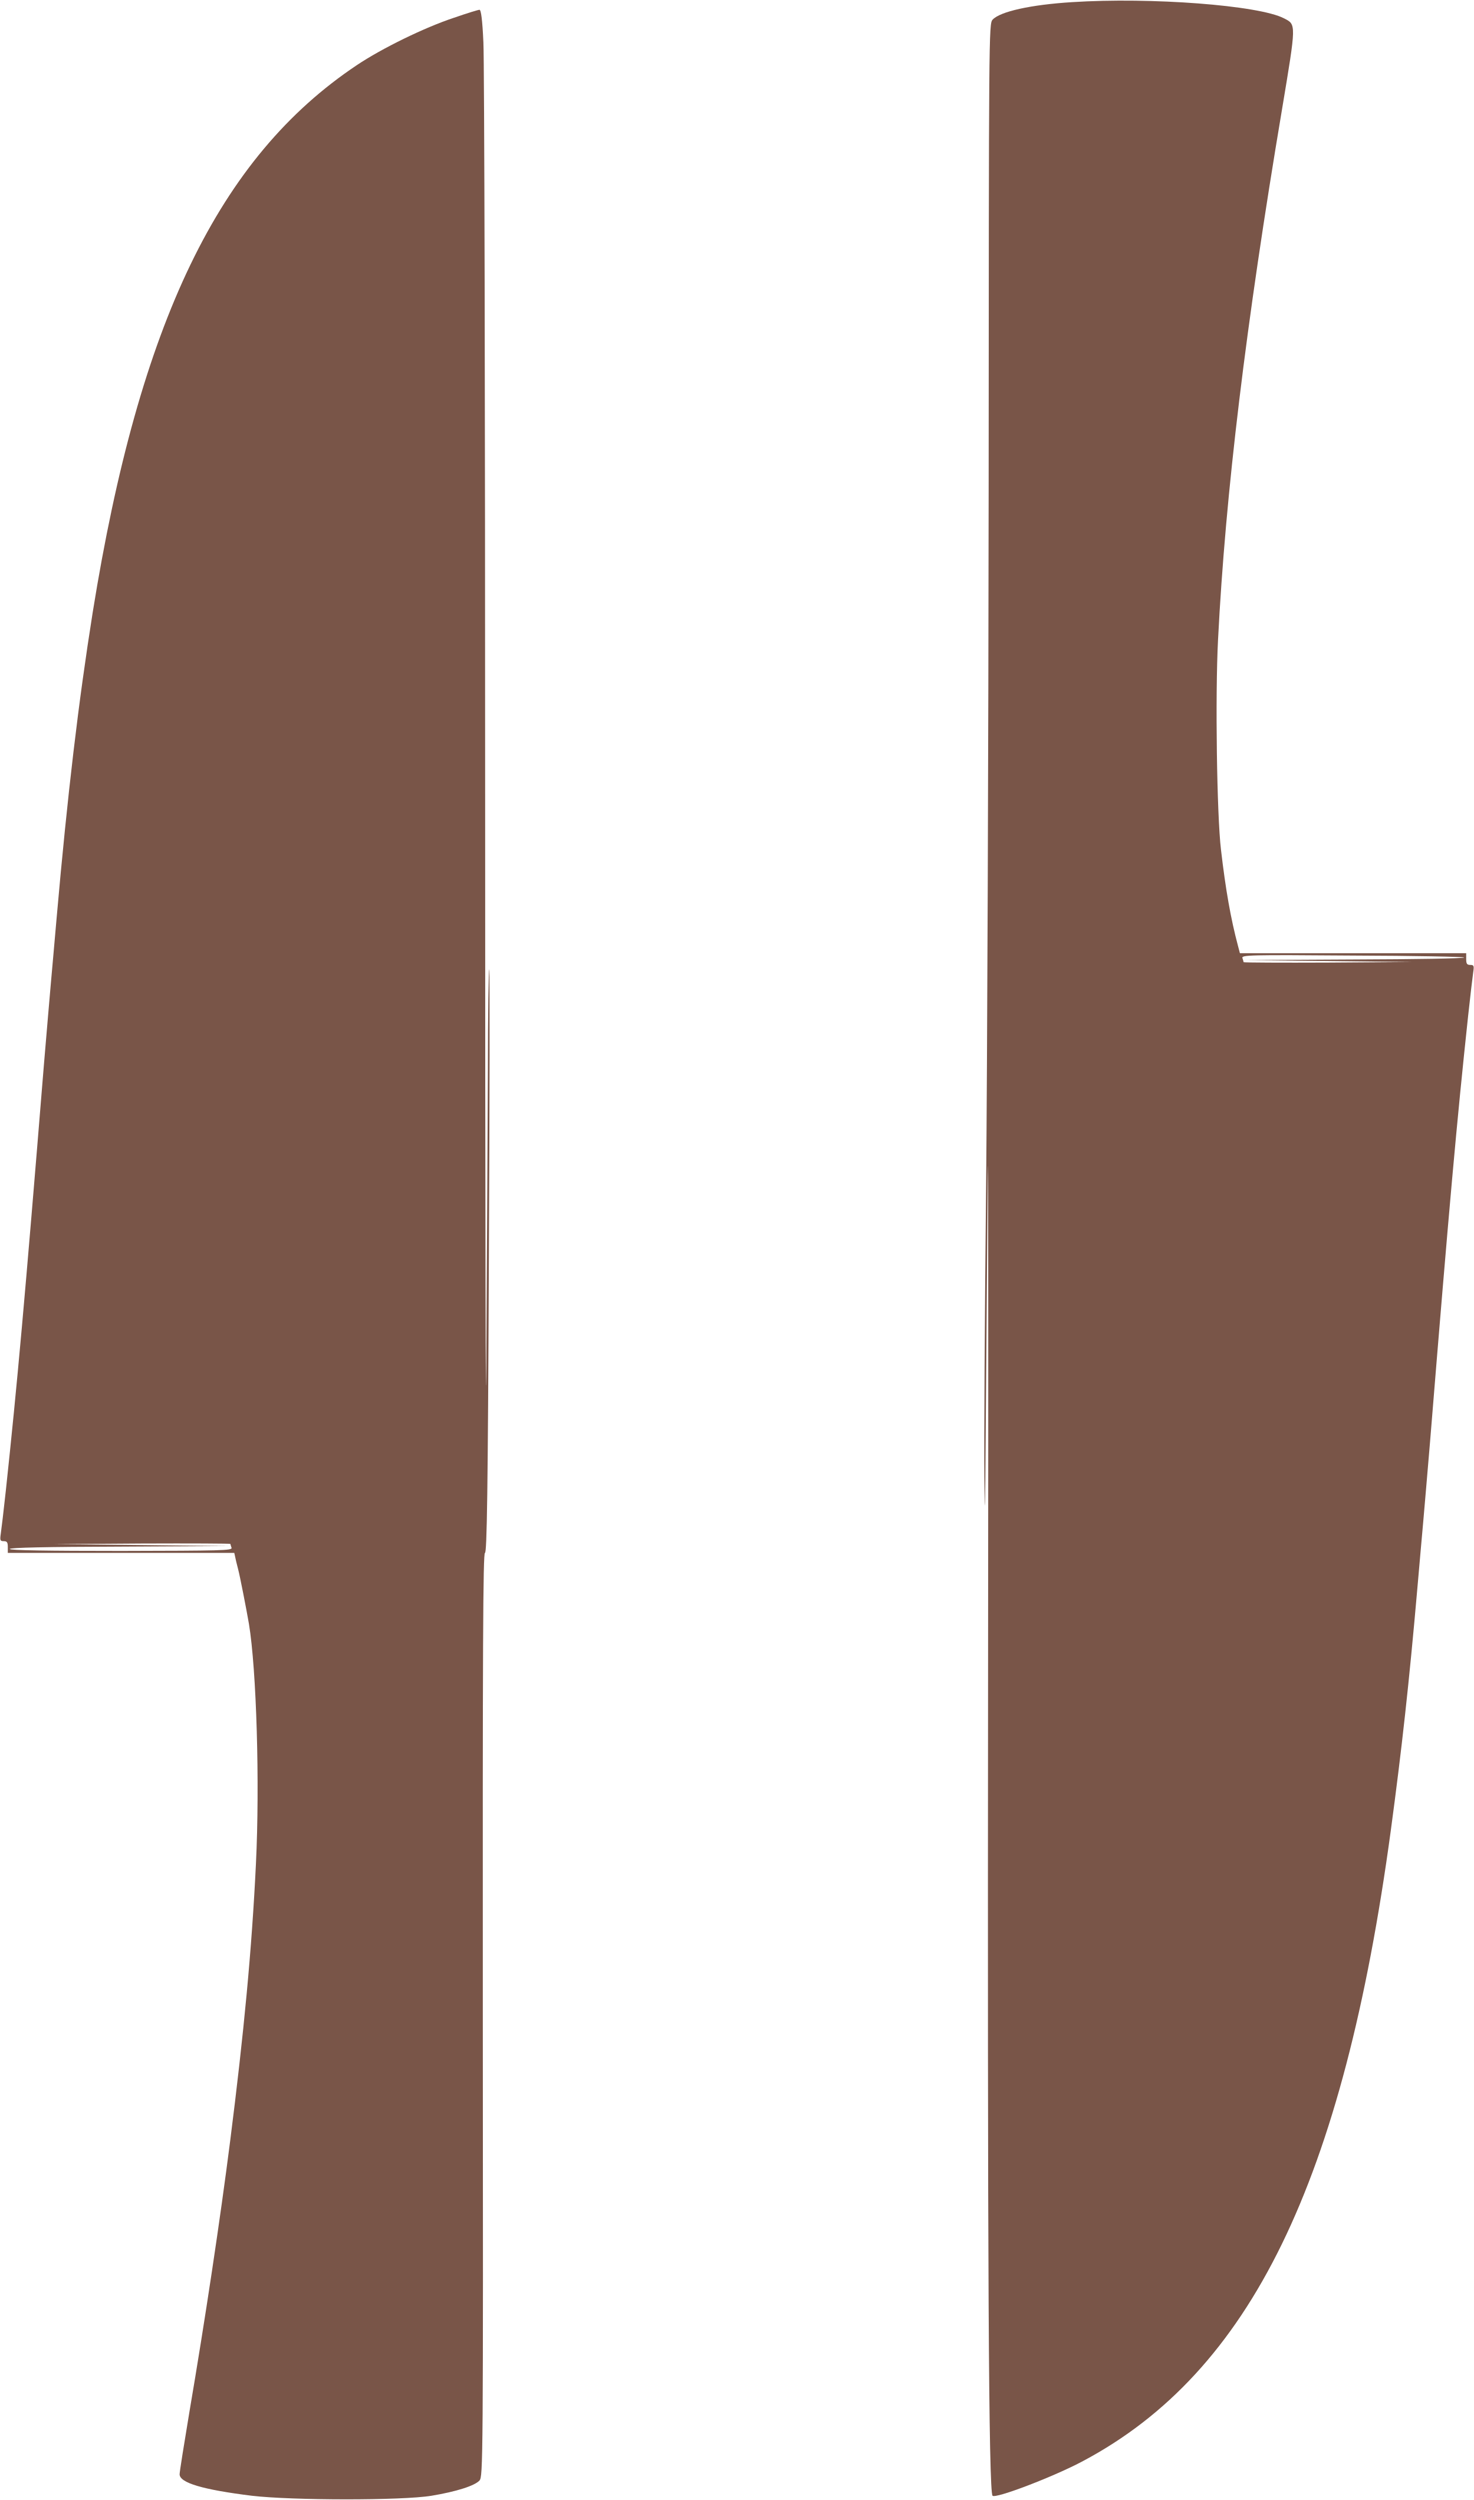
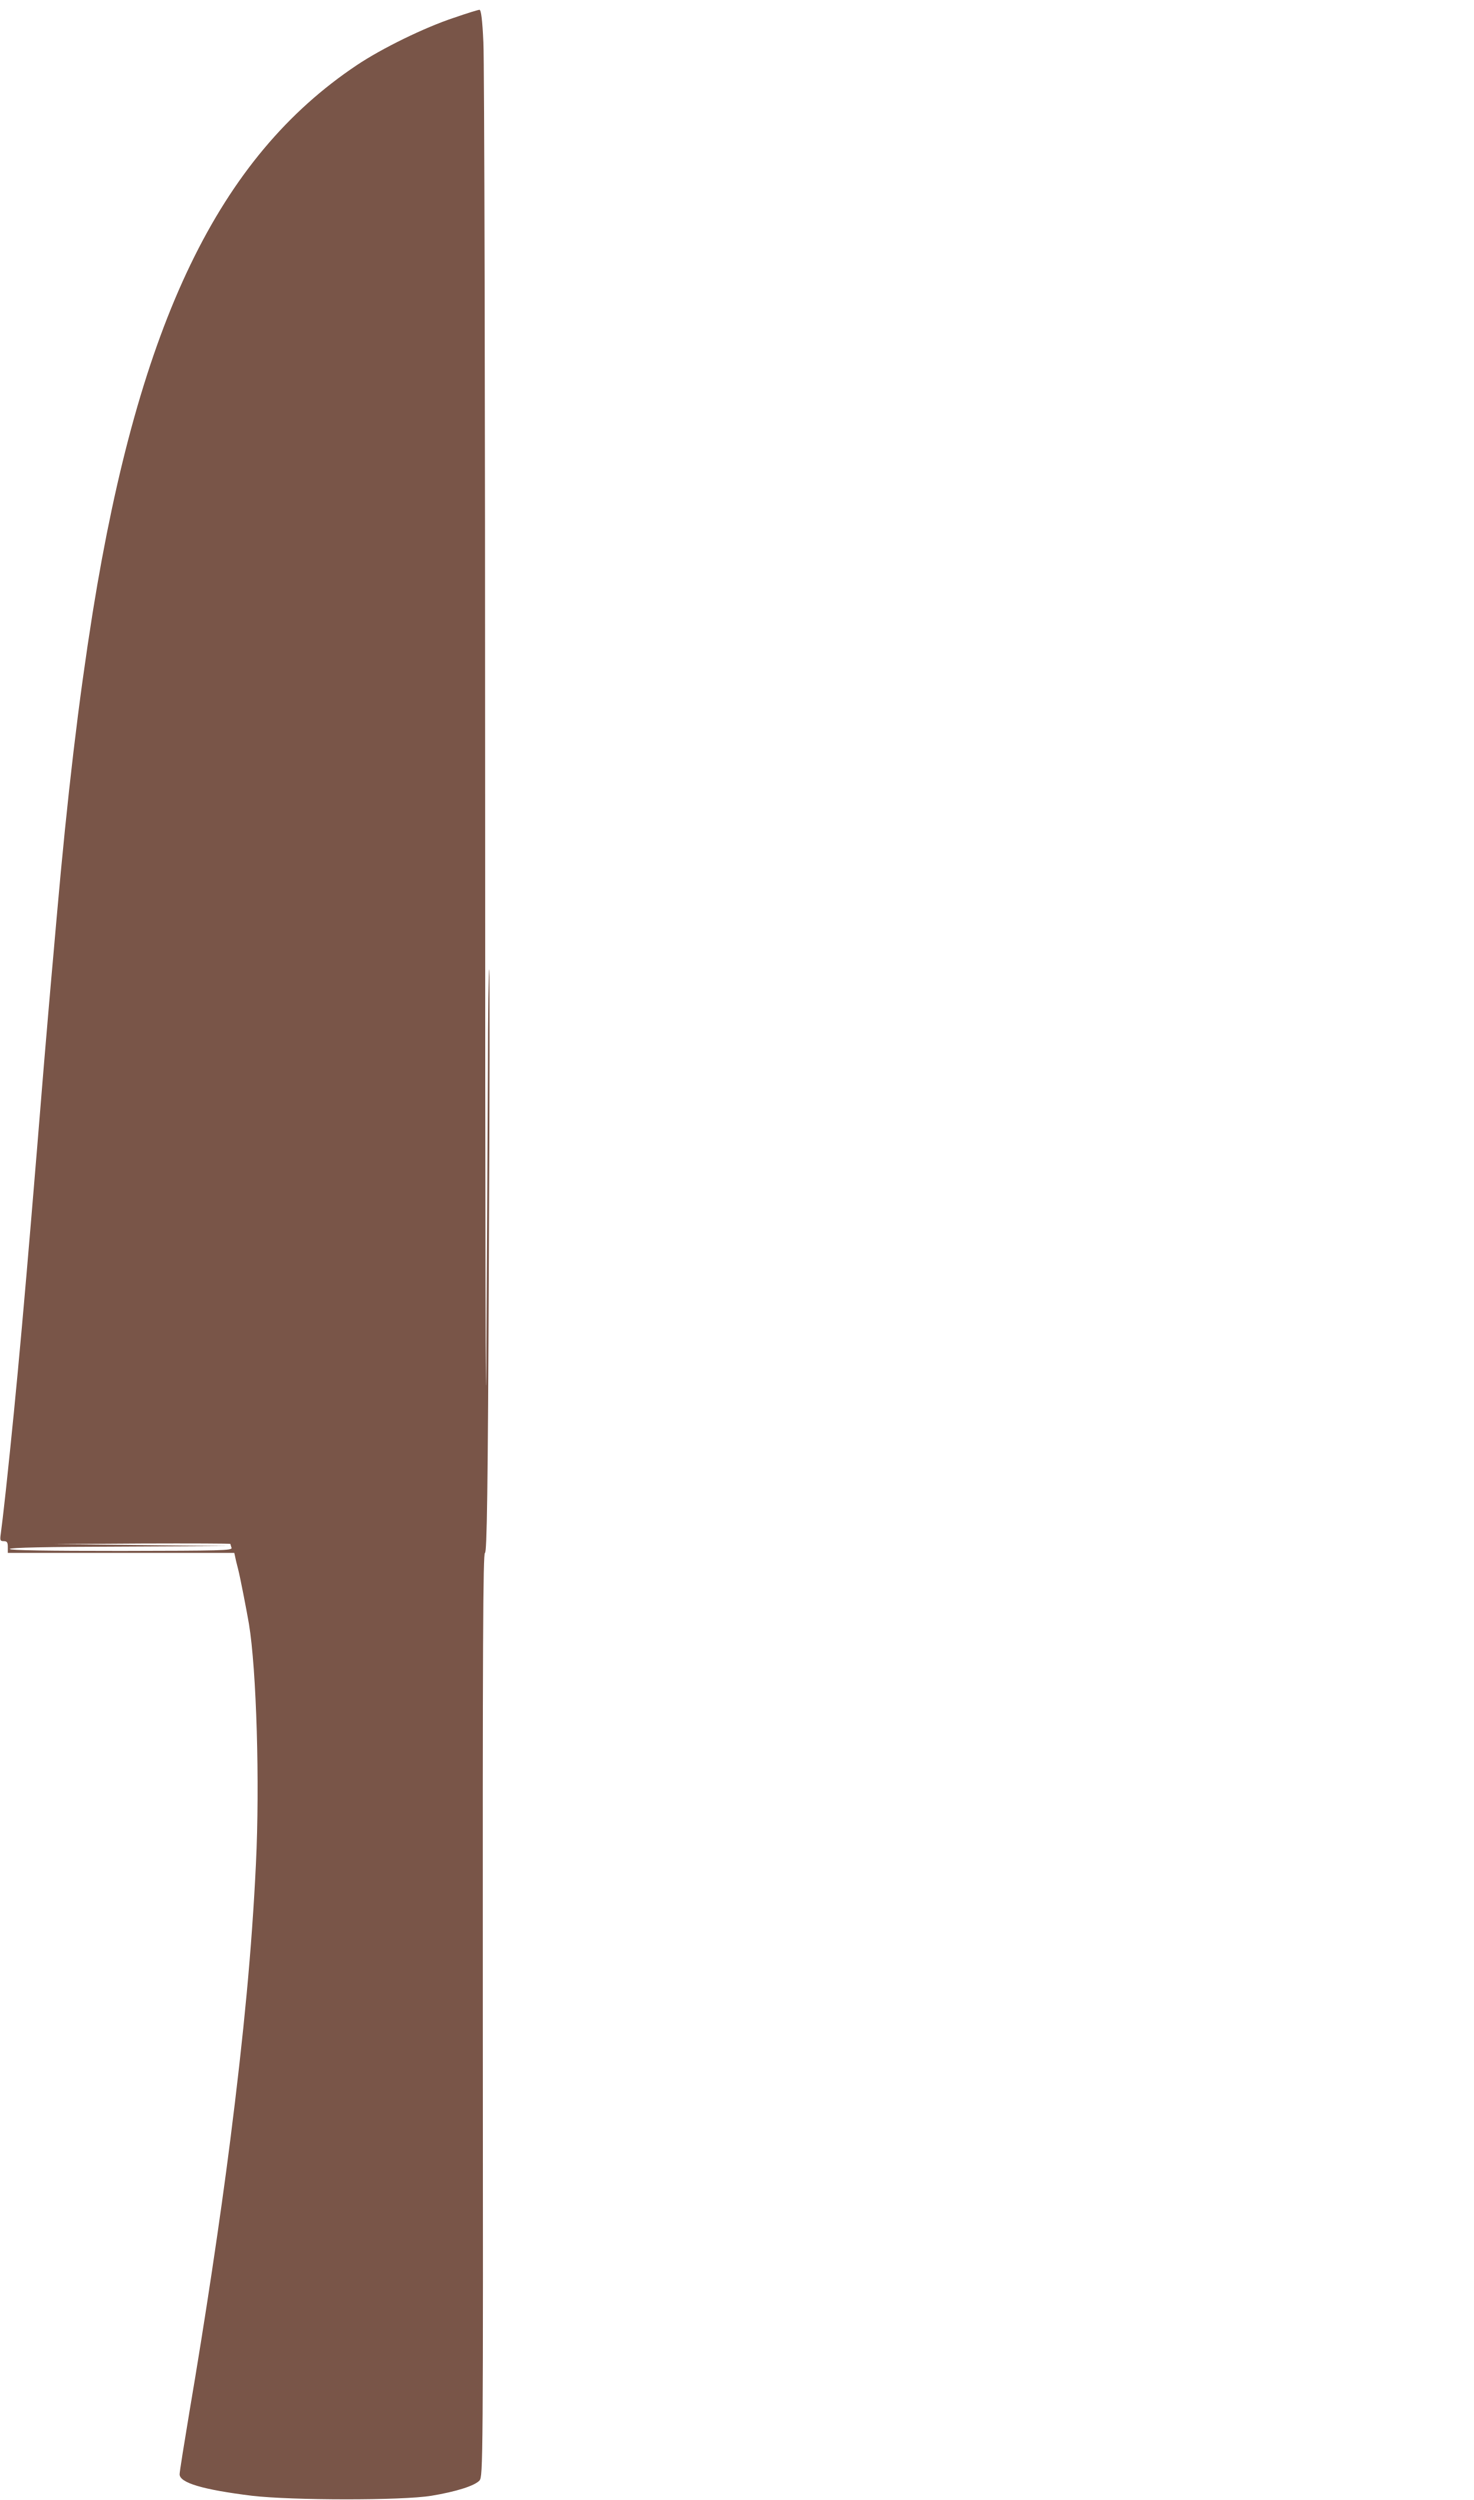
<svg xmlns="http://www.w3.org/2000/svg" version="1.0" width="755pt" height="1280pt" viewBox="0 0 755 1280" preserveAspectRatio="xMidYMid meet">
  <g transform="translate(0,1280) scale(0.1,-0.1)" fill="#795548" stroke="none">
-     <path d="M5491 12789 c-210 -13 -369 -48 -407 -90 -19 -21 -19 -72 -20 -2403 -1 -1309 -7 -2914 -13 -3566 -7 -652 -11 -1324 -9 -1495 3 -240 4 -186 7 235 2 300 7 876 10 1280 3 404 4 -739 2 -2540 -3 -2984 3 -4168 23 -4187 16 -16 317 99 464 178 857 456 1332 1429 1576 3229 55 407 94 757 136 1240 11 129 25 282 30 340 5 58 21 242 35 410 99 1219 137 1637 195 2180 11 102 23 202 26 223 5 33 3 37 -15 37 -17 0 -21 6 -21 30 l0 30 -580 0 -579 0 -10 38 c-37 139 -63 286 -87 492 -21 176 -30 787 -15 1076 38 748 142 1610 328 2716 73 438 73 432 10 464 -128 67 -682 109 -1086 83z m2009 -4891 c0 -5 -253 -9 -562 -10 l-563 -3 430 -5 430 -5 -432 -3 c-238 -1 -433 0 -433 2 0 2 -3 12 -6 21 -6 16 33 17 565 13 314 -1 571 -6 571 -10z" />
    <path d="M2325 12709 c-151 -50 -370 -157 -498 -243 -706 -472 -1113 -1315 -1352 -2800 -73 -459 -129 -930 -185 -1566 -11 -129 -25 -282 -30 -340 -5 -58 -21 -242 -35 -410 -99 -1219 -137 -1637 -195 -2180 -11 -102 -23 -202 -26 -222 -5 -34 -3 -38 15 -38 17 0 21 -6 21 -30 l0 -30 580 0 580 0 6 -27 c3 -16 10 -41 14 -58 8 -29 41 -197 55 -278 39 -235 56 -818 36 -1227 -21 -438 -62 -870 -132 -1420 -51 -401 -128 -913 -209 -1389 -27 -162 -50 -305 -50 -318 0 -44 120 -79 370 -110 205 -24 768 -25 920 0 127 21 221 51 246 78 18 21 19 90 17 2385 -1 1887 1 2364 11 2364 10 0 15 308 20 1491 4 820 5 1493 2 1496 -3 4 -7 -227 -7 -513 -1 -285 -5 -958 -8 -1494 -3 -536 -6 726 -6 2805 0 2079 -4 3855 -9 3948 -5 114 -12 167 -20 167 -6 0 -65 -18 -131 -41z m-1145 -7813 c0 -2 3 -11 6 -20 5 -14 -54 -15 -565 -16 -380 0 -571 3 -571 10 0 7 190 11 563 12 l562 3 -450 5 -450 5 453 3 c248 1 452 0 452 -2z" />
  </g>
</svg>